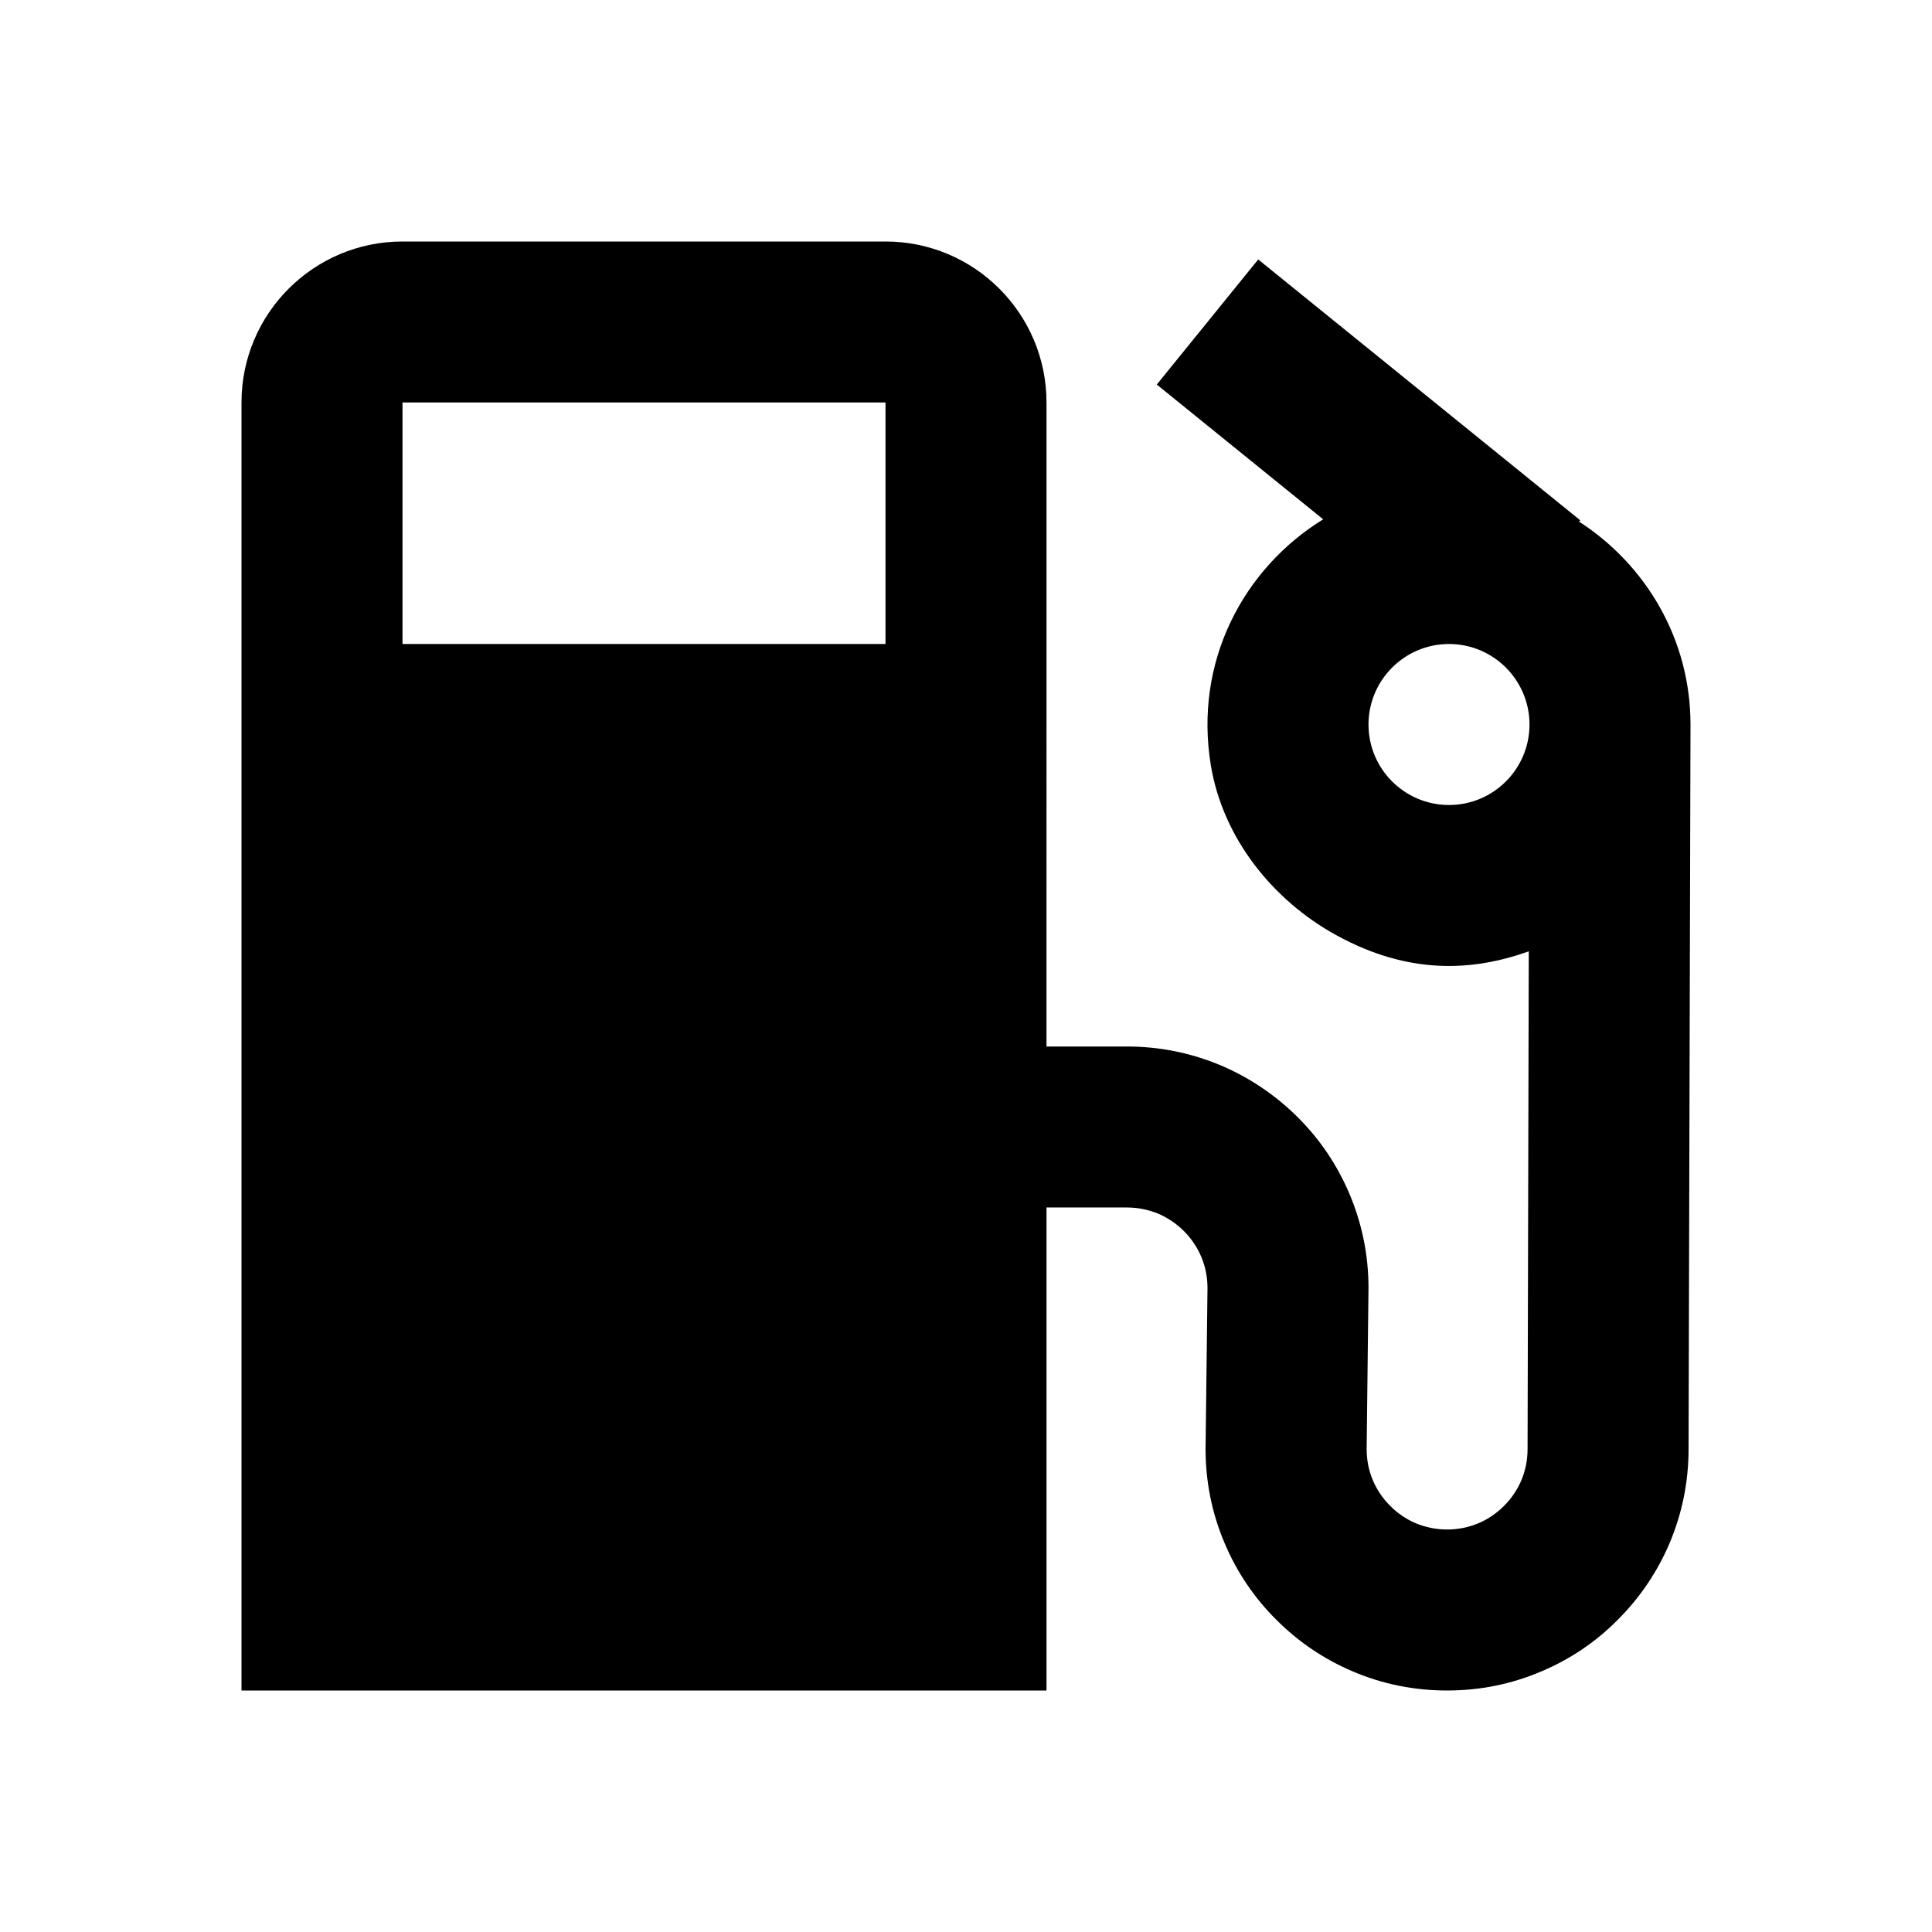
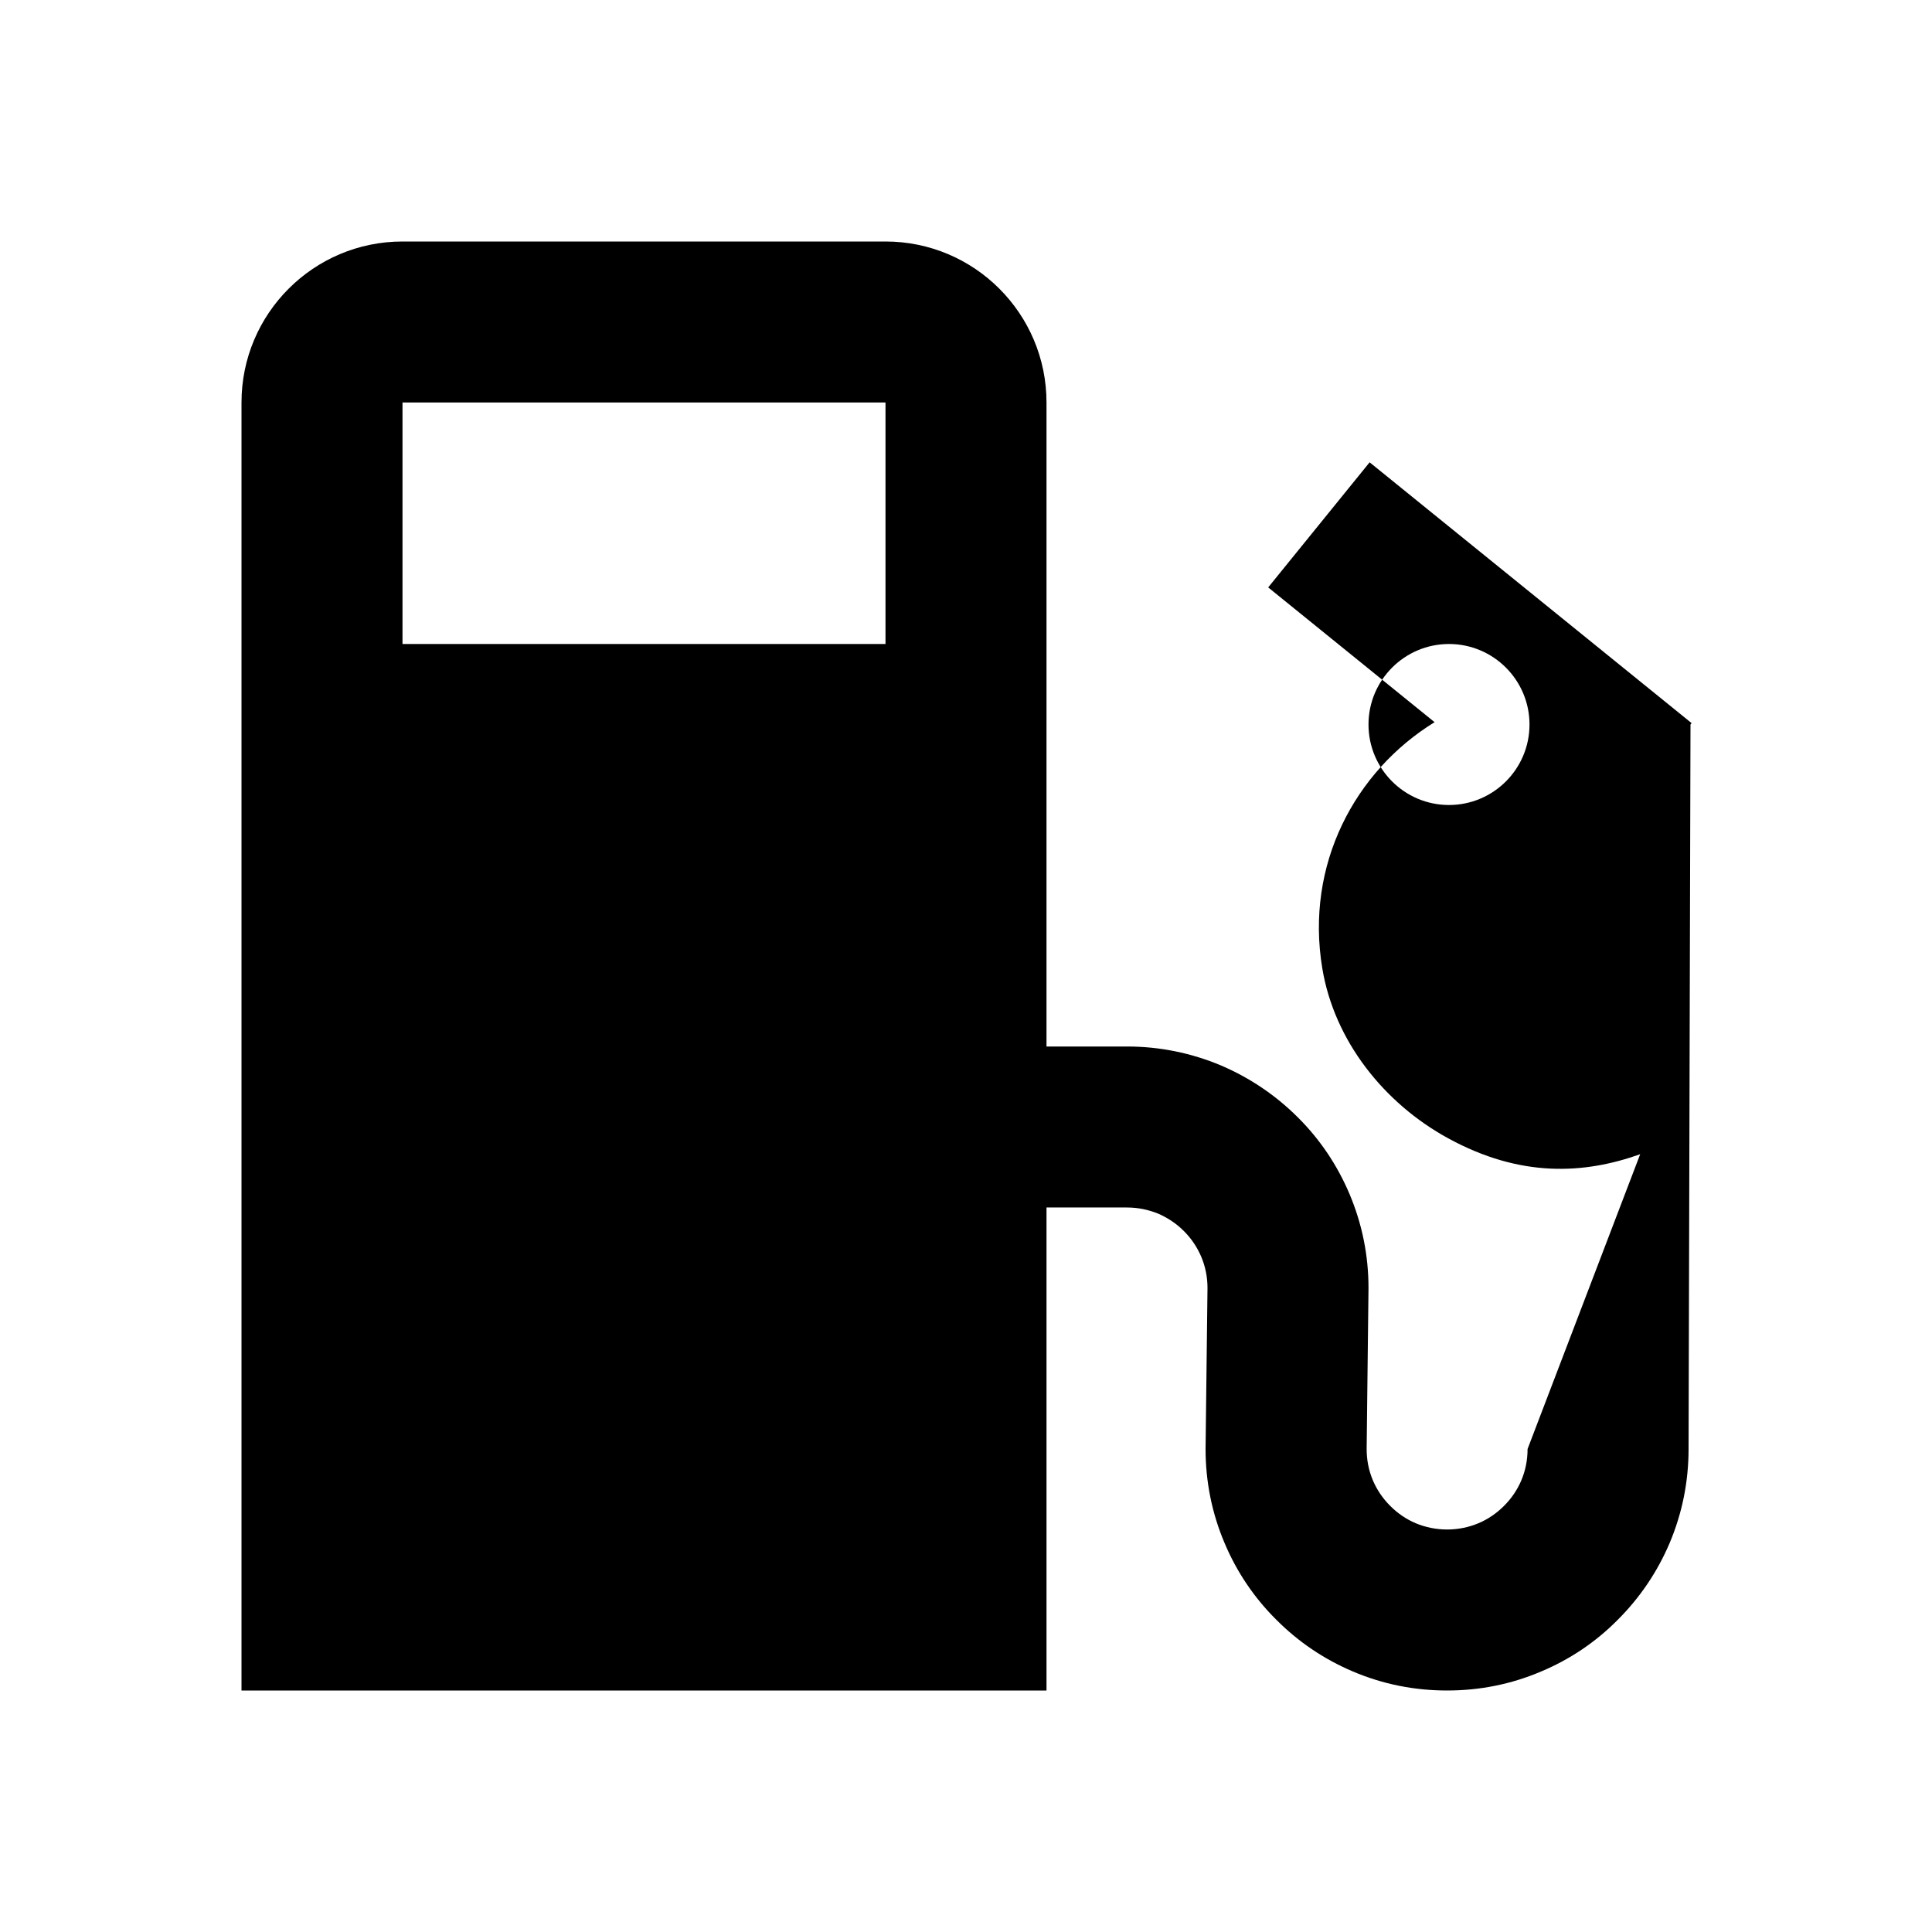
<svg xmlns="http://www.w3.org/2000/svg" width="24" height="24" viewBox="0 0 24 24">
-   <path d="M12,21h1v-1v-1v-4h1c0.136,0,0.267,0.027,0.391,0.078c0.116,0.051,0.225,0.123,0.318,0.217 c0.09,0.09,0.163,0.199,0.213,0.316C14.974,15.734,15,15.865,15,16l-0.024,2c0,0.406,0.079,0.799,0.236,1.168 c0.151,0.359,0.368,0.68,0.641,0.951c0.275,0.277,0.597,0.494,0.954,0.645C17.178,20.922,17.57,21,17.976,21 s0.798-0.078,1.168-0.236c0.358-0.15,0.68-0.367,0.951-0.641c0.276-0.275,0.493-0.596,0.645-0.953 c0.157-0.371,0.236-0.764,0.236-1.17L21,9c0-1.059-0.554-1.984-1.384-2.52l0.014-0.017l-4-3.24l-1.26,1.554l2.067,1.674 c-0.991,0.611-1.609,1.769-1.395,3.058c0.149,0.899,0.766,1.676,1.565,2.112c0.897,0.49,1.685,0.446,2.384,0.197L18.976,18 c0,0.137-0.026,0.268-0.078,0.391c-0.05,0.117-0.123,0.225-0.217,0.318c-0.09,0.09-0.198,0.164-0.315,0.213 c-0.246,0.104-0.532,0.104-0.78,0c-0.116-0.049-0.225-0.123-0.318-0.217c-0.09-0.09-0.163-0.197-0.213-0.314 c-0.052-0.123-0.078-0.254-0.078-0.391L17,16c0-0.404-0.079-0.797-0.236-1.168c-0.151-0.357-0.368-0.68-0.641-0.951 c-0.275-0.275-0.597-0.492-0.954-0.645C14.798,13.08,14.405,13,14,13h-1V9V5c0-1.104-0.896-2-2-2H5C3.896,3,3,3.896,3,5v4v10v1v1h1 H12z M18,10c-0.552,0-1-0.448-1-1c0-0.551,0.448-1,1-1s1,0.449,1,1C19,9.552,18.552,10,18,10z M5,5h6v3H5V5z" />
+   <path d="M12,21h1v-1v-1v-4h1c0.136,0,0.267,0.027,0.391,0.078c0.116,0.051,0.225,0.123,0.318,0.217 c0.09,0.09,0.163,0.199,0.213,0.316C14.974,15.734,15,15.865,15,16l-0.024,2c0,0.406,0.079,0.799,0.236,1.168 c0.151,0.359,0.368,0.68,0.641,0.951c0.275,0.277,0.597,0.494,0.954,0.645C17.178,20.922,17.57,21,17.976,21 s0.798-0.078,1.168-0.236c0.358-0.15,0.68-0.367,0.951-0.641c0.276-0.275,0.493-0.596,0.645-0.953 c0.157-0.371,0.236-0.764,0.236-1.17L21,9l0.014-0.017l-4-3.24l-1.26,1.554l2.067,1.674 c-0.991,0.611-1.609,1.769-1.395,3.058c0.149,0.899,0.766,1.676,1.565,2.112c0.897,0.49,1.685,0.446,2.384,0.197L18.976,18 c0,0.137-0.026,0.268-0.078,0.391c-0.05,0.117-0.123,0.225-0.217,0.318c-0.09,0.09-0.198,0.164-0.315,0.213 c-0.246,0.104-0.532,0.104-0.78,0c-0.116-0.049-0.225-0.123-0.318-0.217c-0.09-0.09-0.163-0.197-0.213-0.314 c-0.052-0.123-0.078-0.254-0.078-0.391L17,16c0-0.404-0.079-0.797-0.236-1.168c-0.151-0.357-0.368-0.68-0.641-0.951 c-0.275-0.275-0.597-0.492-0.954-0.645C14.798,13.08,14.405,13,14,13h-1V9V5c0-1.104-0.896-2-2-2H5C3.896,3,3,3.896,3,5v4v10v1v1h1 H12z M18,10c-0.552,0-1-0.448-1-1c0-0.551,0.448-1,1-1s1,0.449,1,1C19,9.552,18.552,10,18,10z M5,5h6v3H5V5z" />
</svg>